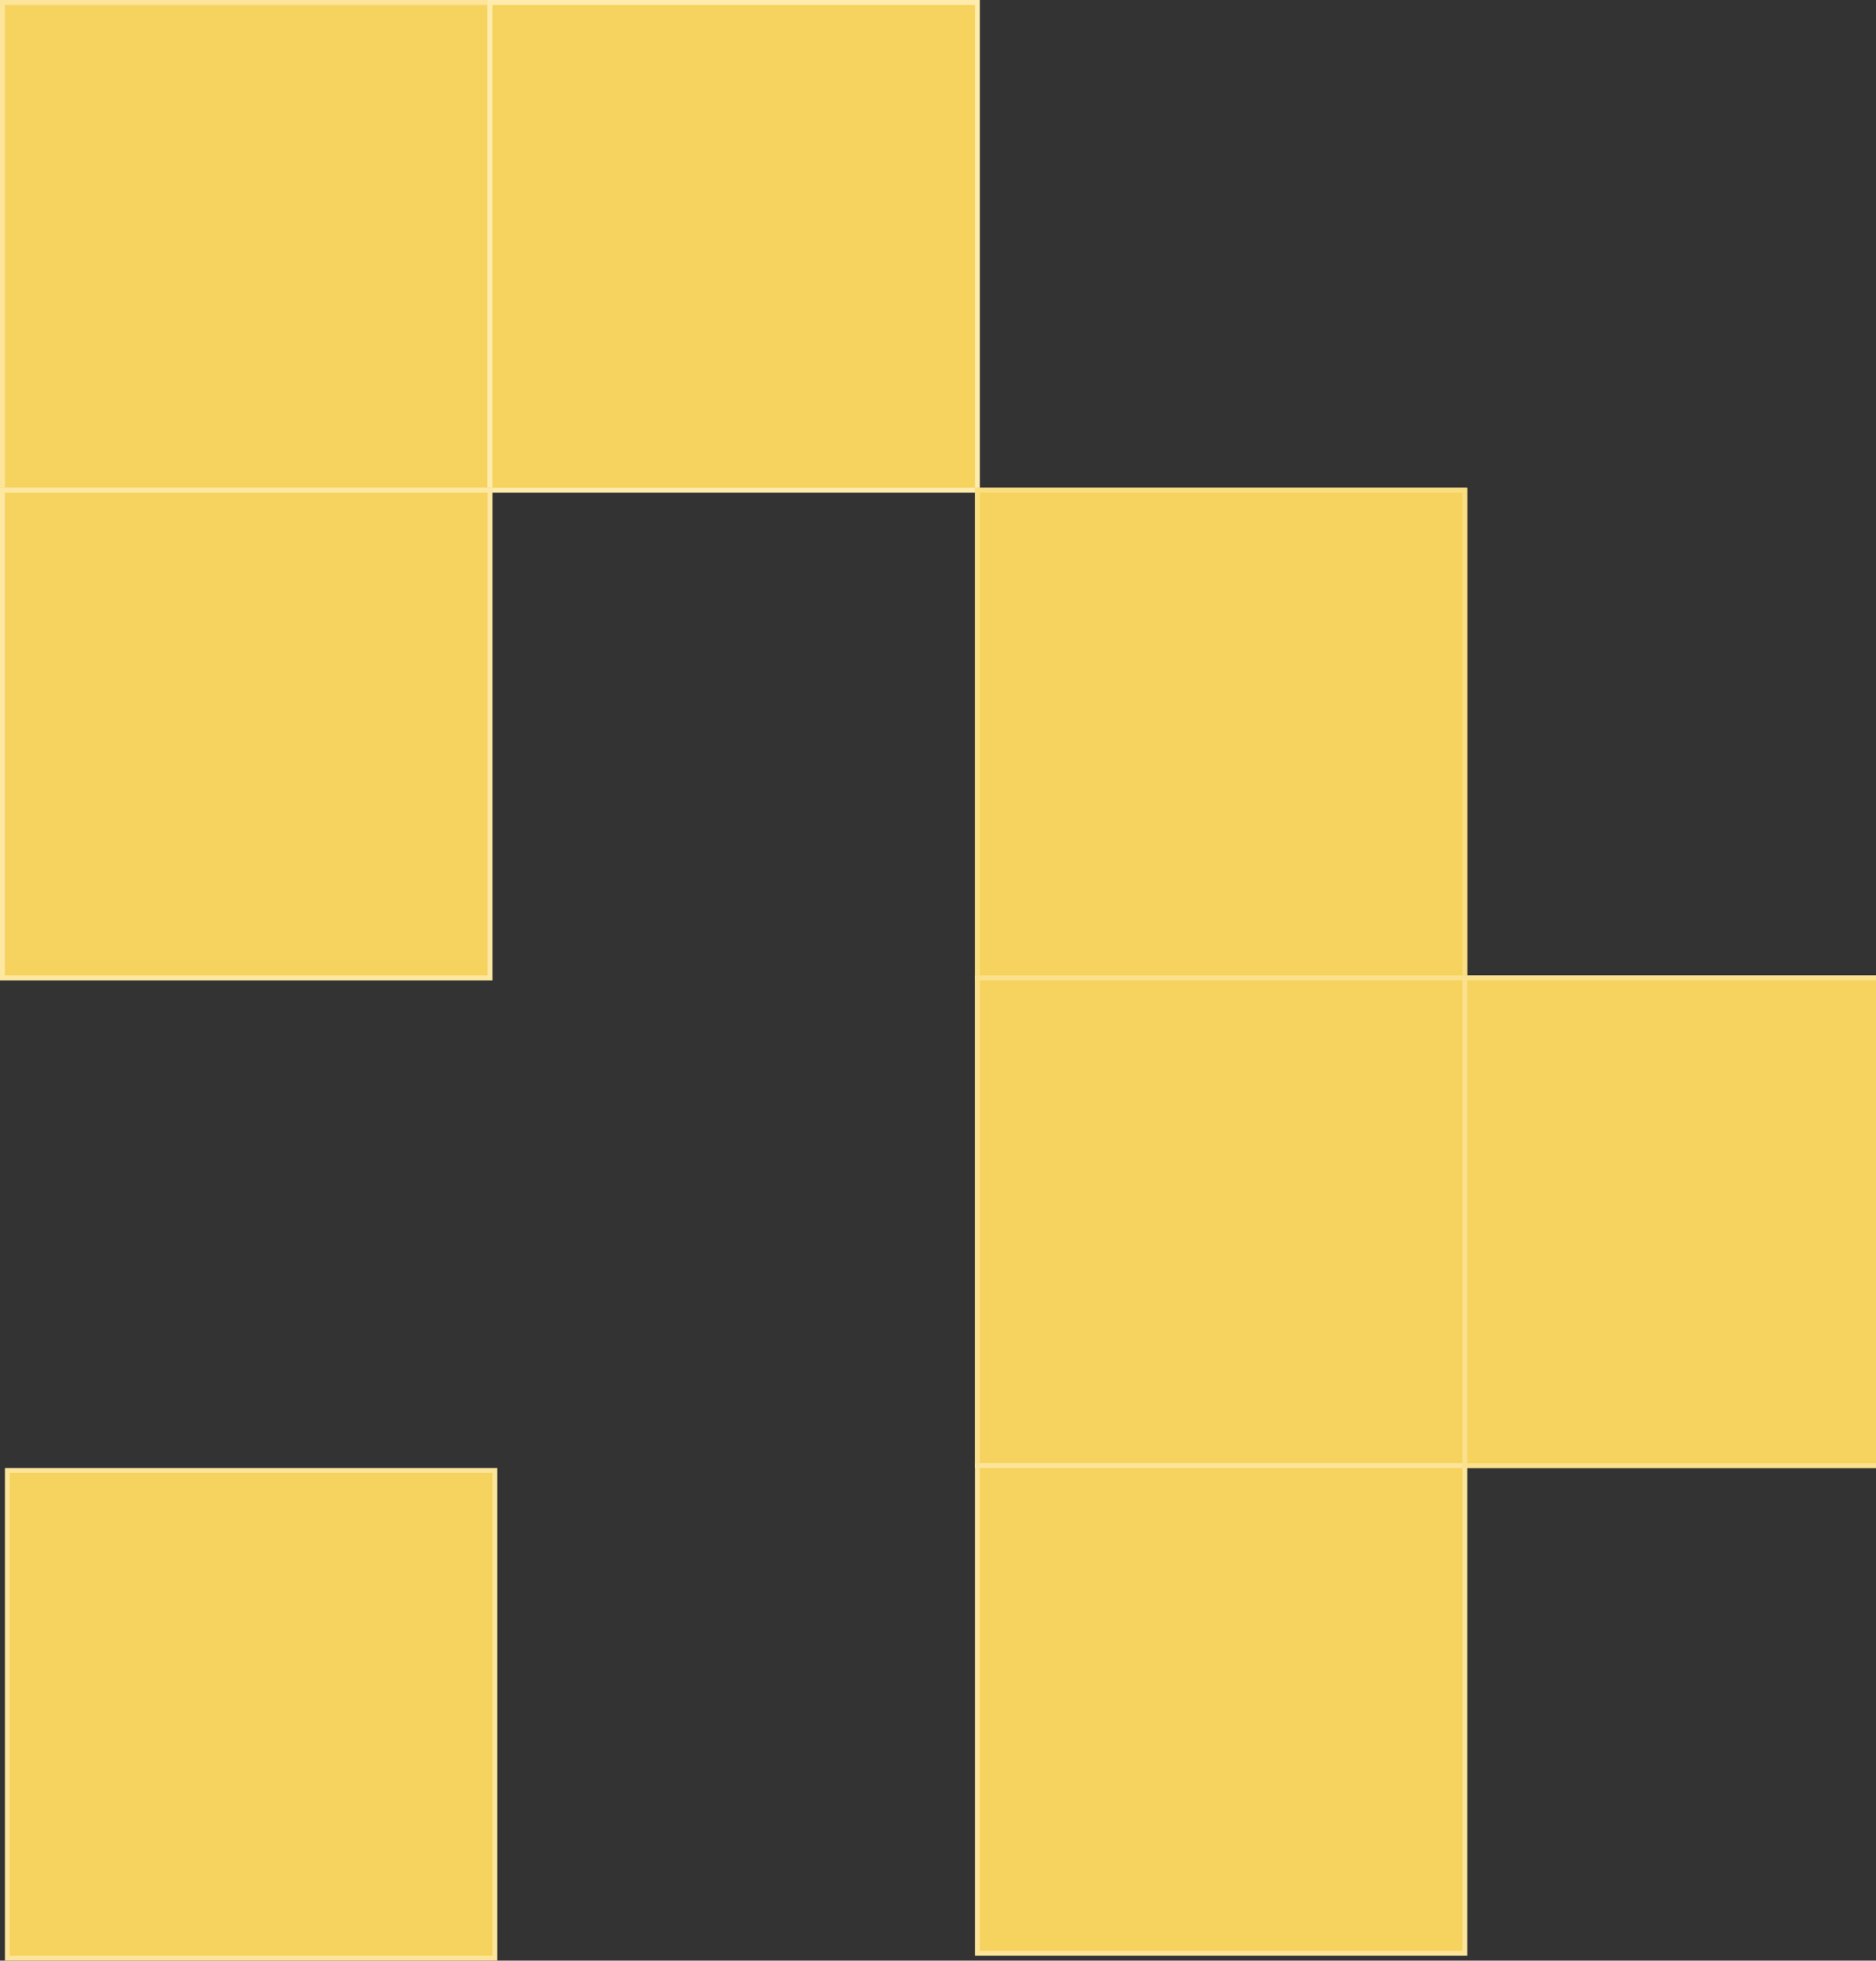
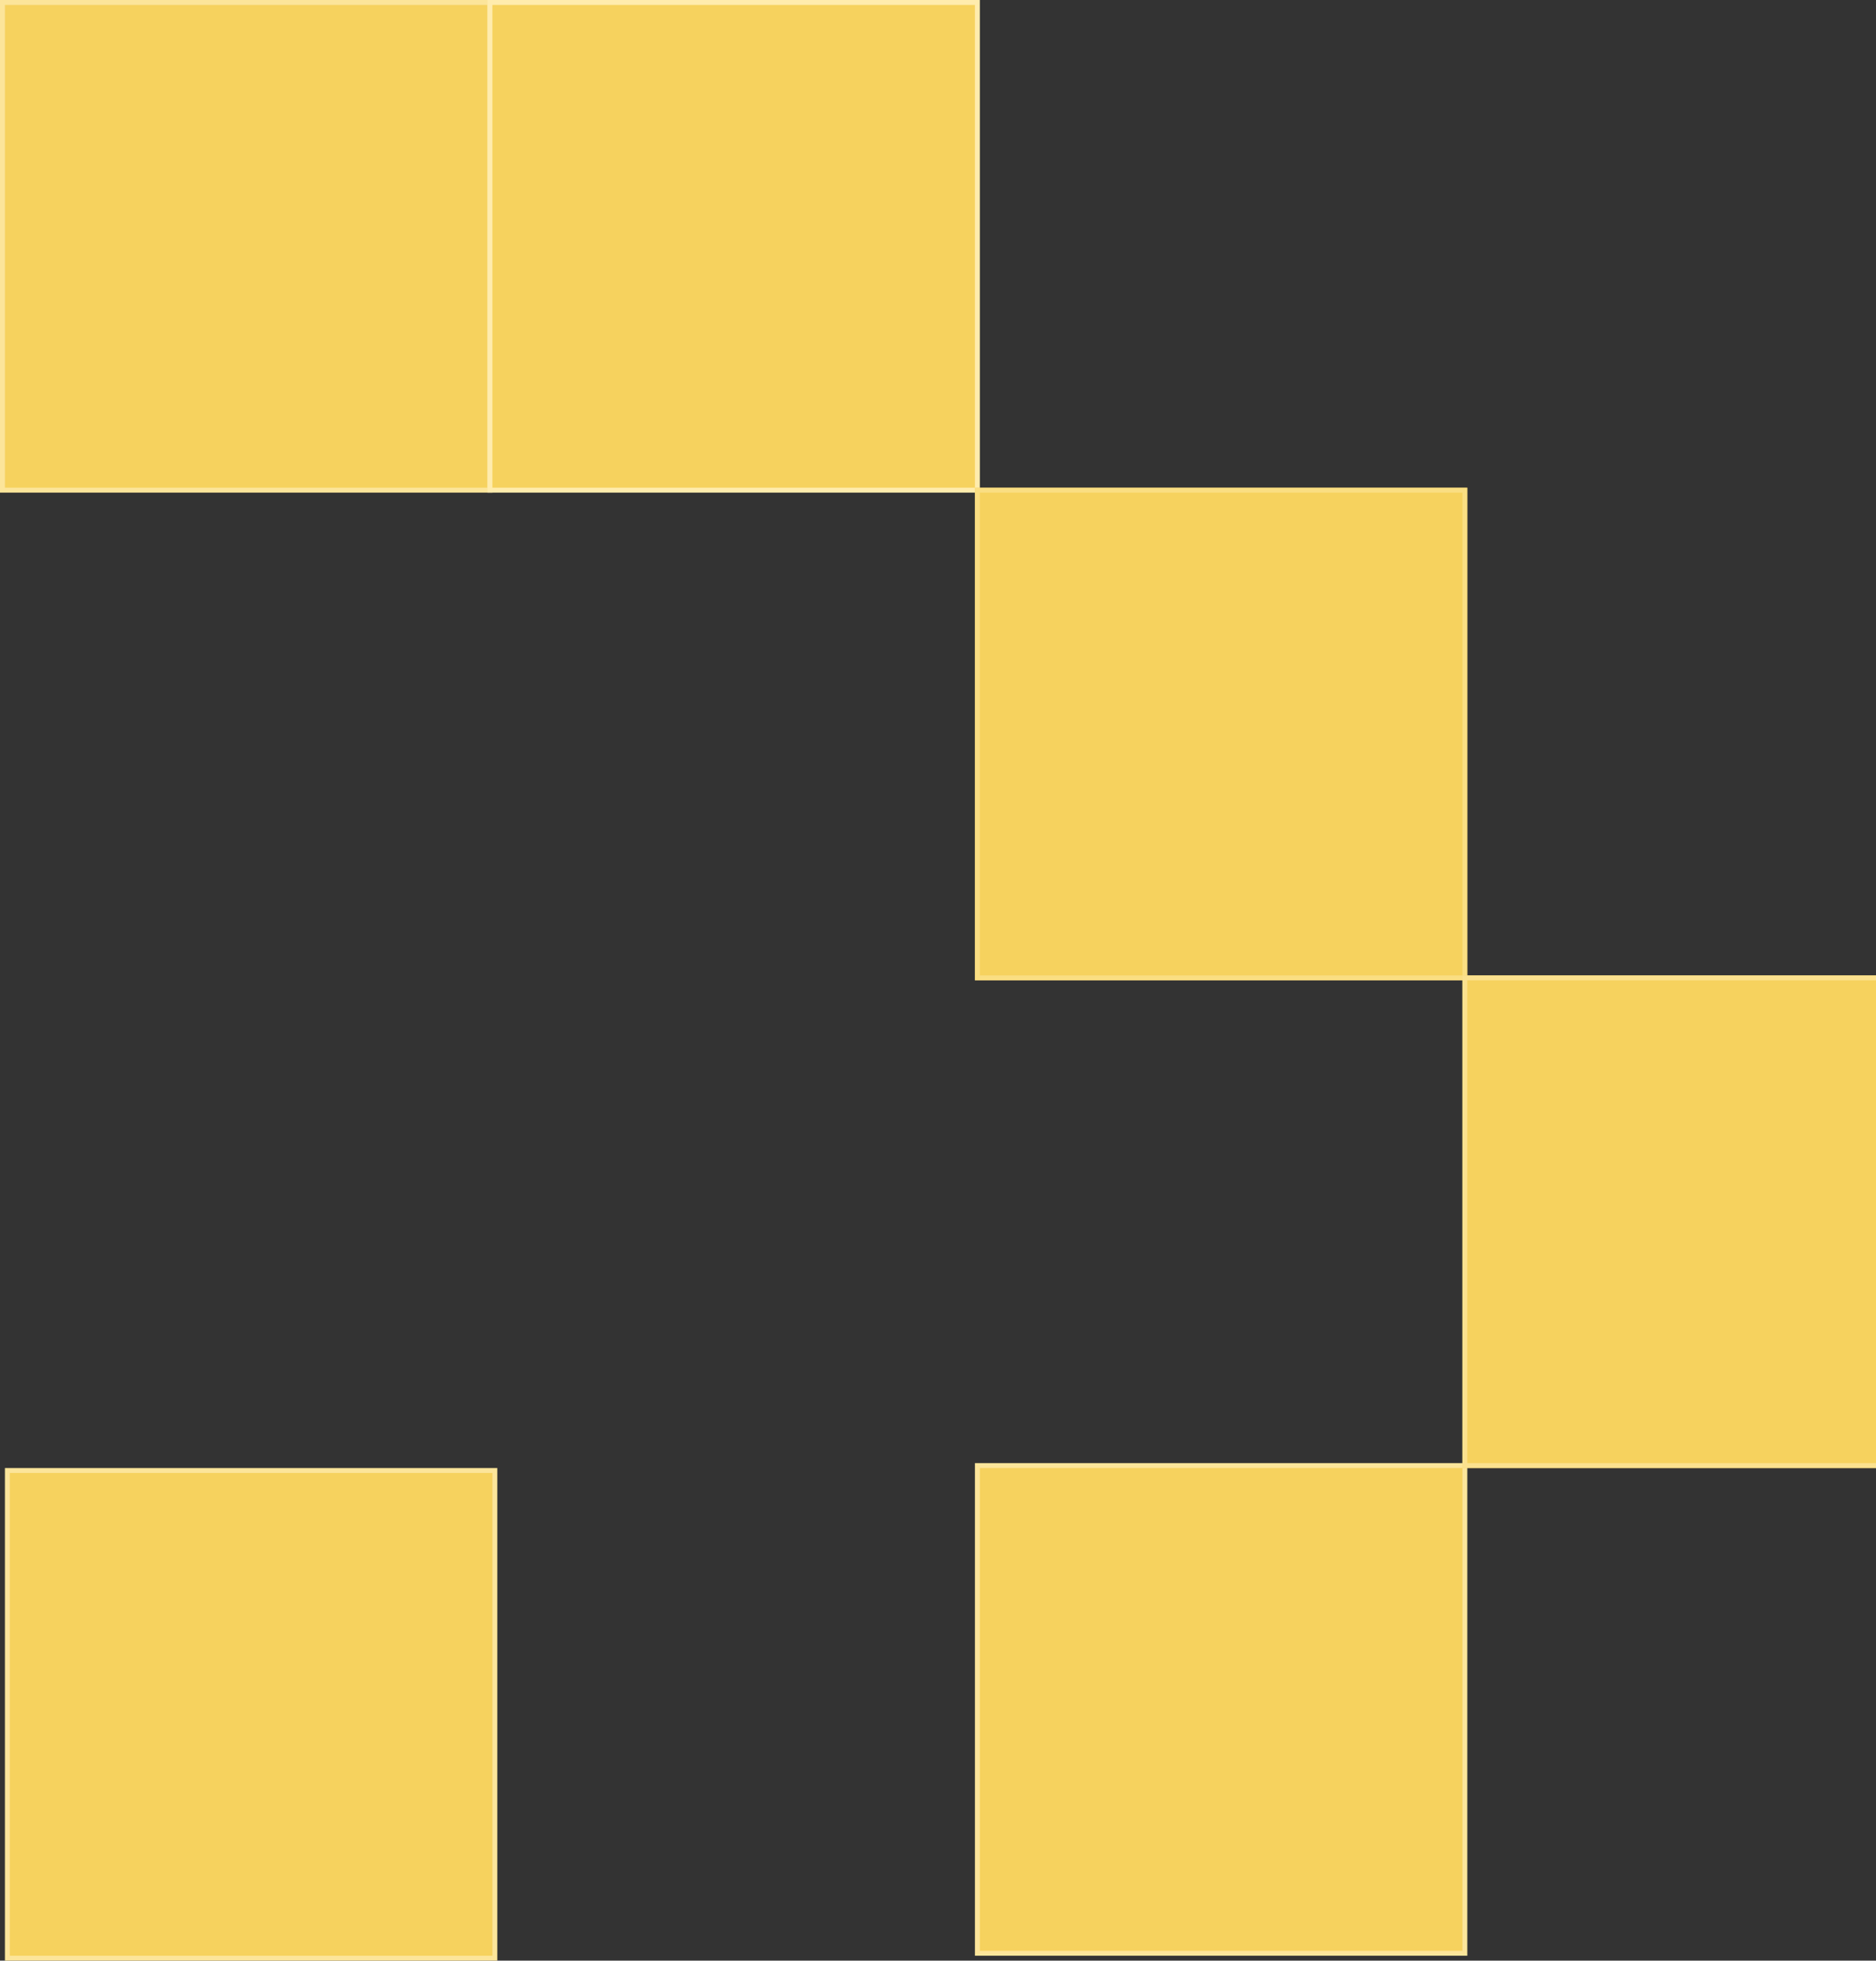
<svg xmlns="http://www.w3.org/2000/svg" width="381" height="398" viewBox="0 0 381 398" fill="none">
  <rect x="0" y="0" width="381" height="398" fill="#333333" stroke="none" />
  <rect x="0.5" y="0.5" width="99" height="99" fill="#F6D25E" stroke="#FCE59A" />
  <rect x="99.5" y="0.5" width="99" height="99" fill="#F6D25E" stroke="#FFECAD" />
-   <rect y="99" width="100" height="100" fill="#F6D25E" />
-   <rect x="0.5" y="99.5" width="99" height="99" stroke="#FFEDB3" stroke-opacity="0.8" />
  <rect x="198" y="99" width="100" height="100" fill="#F6D25E" />
  <rect x="198.5" y="99.5" width="99" height="99" stroke="#FCE59A" stroke-opacity="0.61" />
-   <rect x="198" y="198" width="100" height="100" fill="#F6D25E" />
-   <rect x="198.5" y="198.5" width="99" height="99" stroke="#FCE59A" stroke-opacity="0.8" />
  <rect x="198.5" y="297.5" width="99" height="99" fill="#F6D25E" stroke="#FCE59A" />
  <rect x="1.5" y="298.5" width="99" height="99" fill="#F6D25E" stroke="#FCE59A" />
  <rect x="297" y="198" width="100" height="100" fill="#F6D25E" />
  <rect x="297.5" y="198.5" width="99" height="99" stroke="#FCE59A" stroke-opacity="0.8" />
</svg>